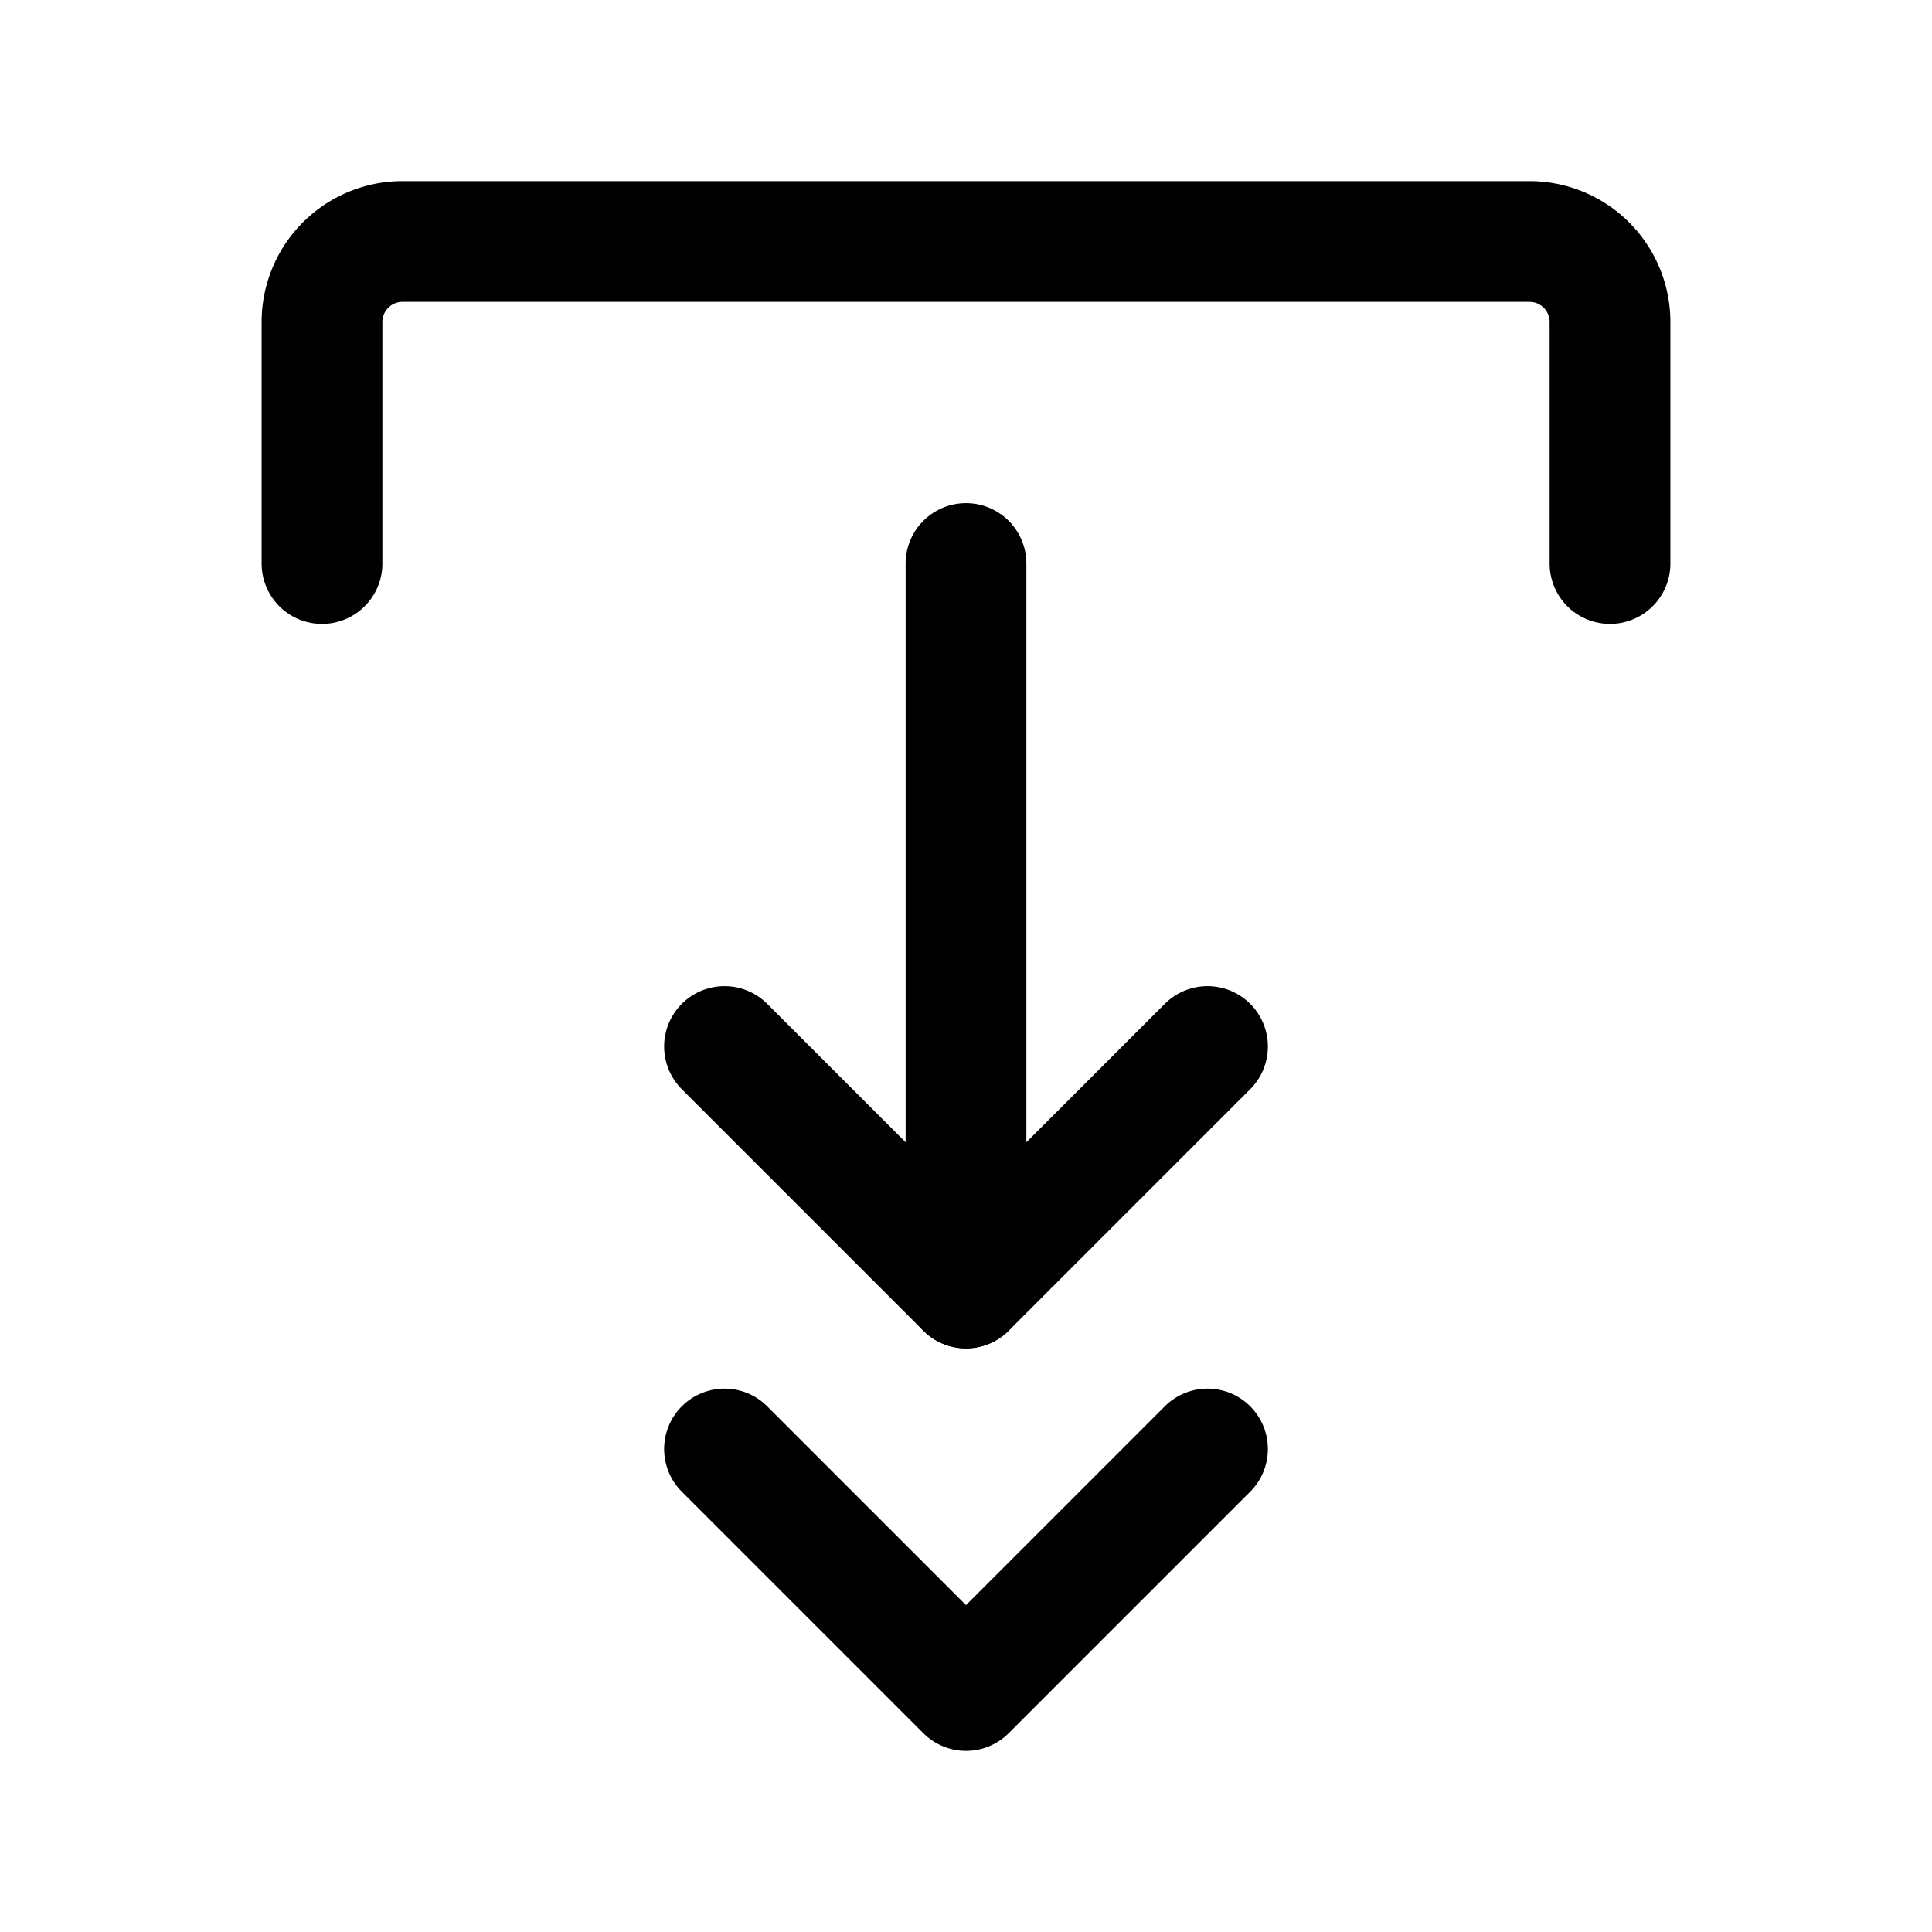
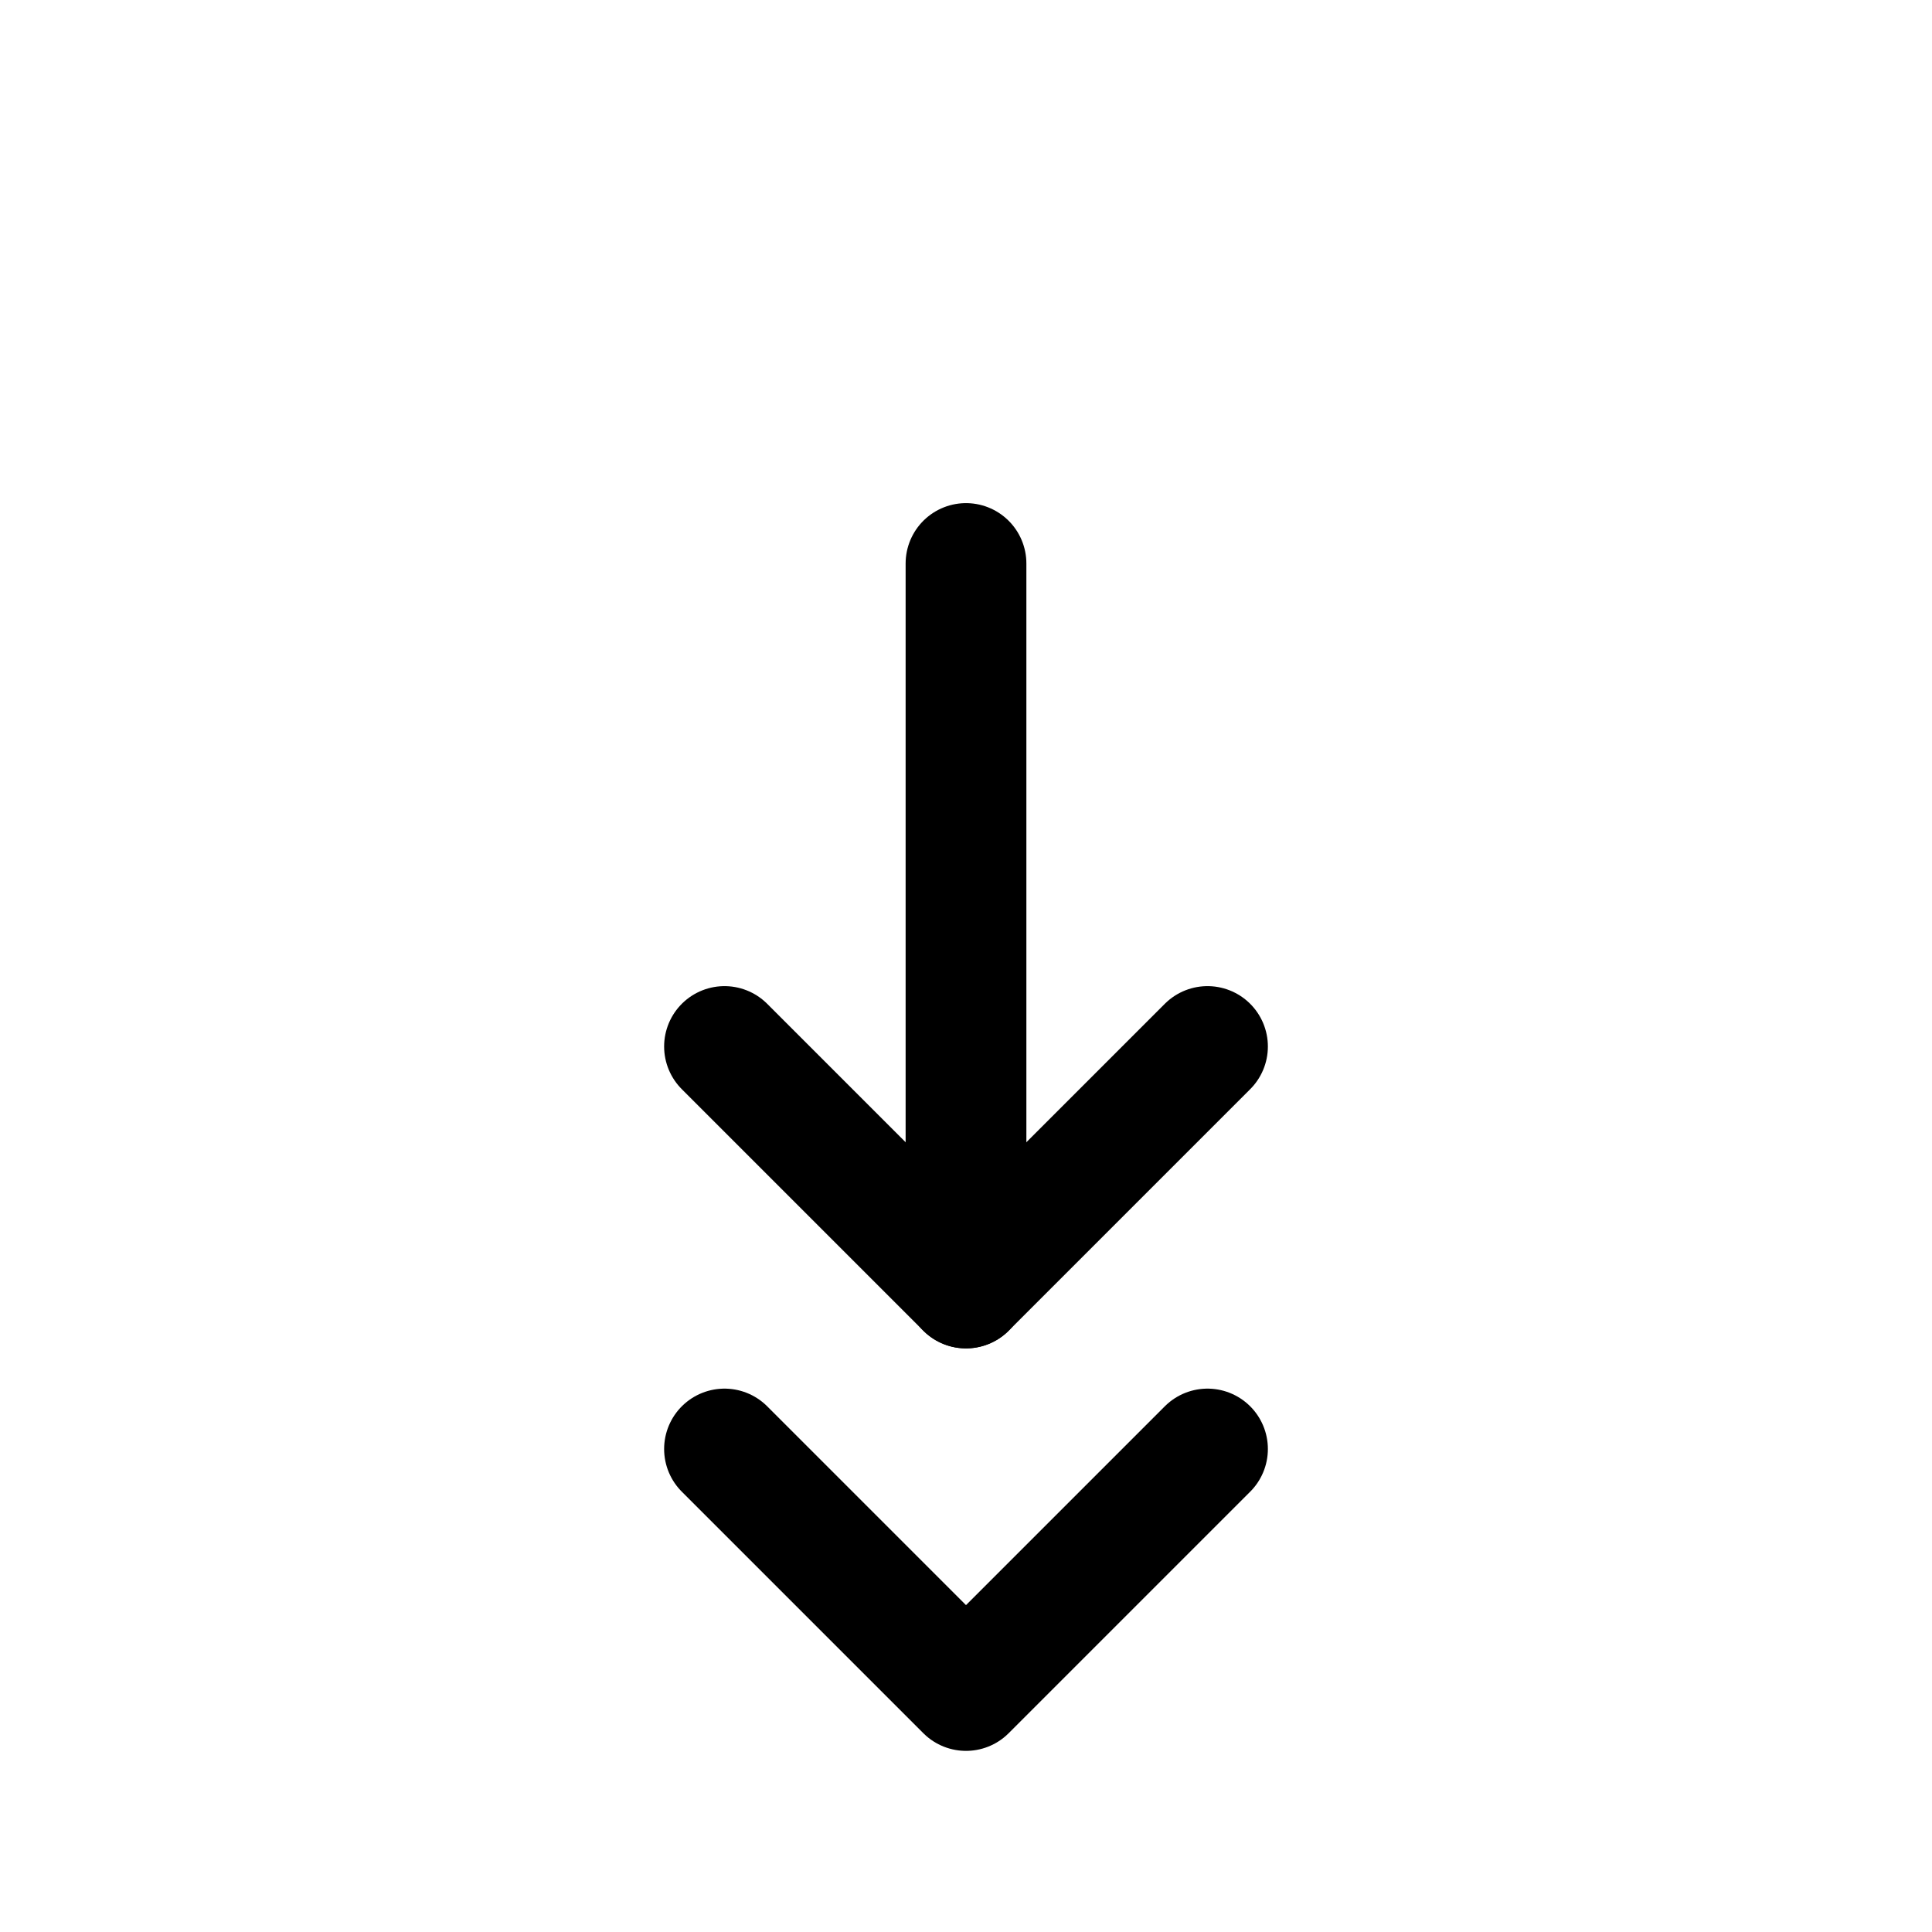
<svg xmlns="http://www.w3.org/2000/svg" fill="#000000" width="800px" height="800px" viewBox="0 0 24 24" id="download-double-arrow-3" class="icon line">
-   <path id="primary" d="M20,7V4a1,1,0,0,0-1-1H5A1,1,0,0,0,4,4V7" style="fill: none; stroke: rgb(0, 0, 0); stroke-linecap: round; stroke-linejoin: round; stroke-width: 1.5;" />
  <polyline id="primary-2" data-name="primary" points="15 18 12 21 9 18" style="fill: none; stroke: rgb(0, 0, 0); stroke-linecap: round; stroke-linejoin: round; stroke-width: 1.5;" />
  <polyline id="primary-3" data-name="primary" points="15 13 12 16 9 13" style="fill: none; stroke: rgb(0, 0, 0); stroke-linecap: round; stroke-linejoin: round; stroke-width: 1.5;" />
  <line id="primary-4" data-name="primary" x1="12" y1="16" x2="12" y2="7" style="fill: none; stroke: rgb(0, 0, 0); stroke-linecap: round; stroke-linejoin: round; stroke-width: 1.5;" />
</svg>